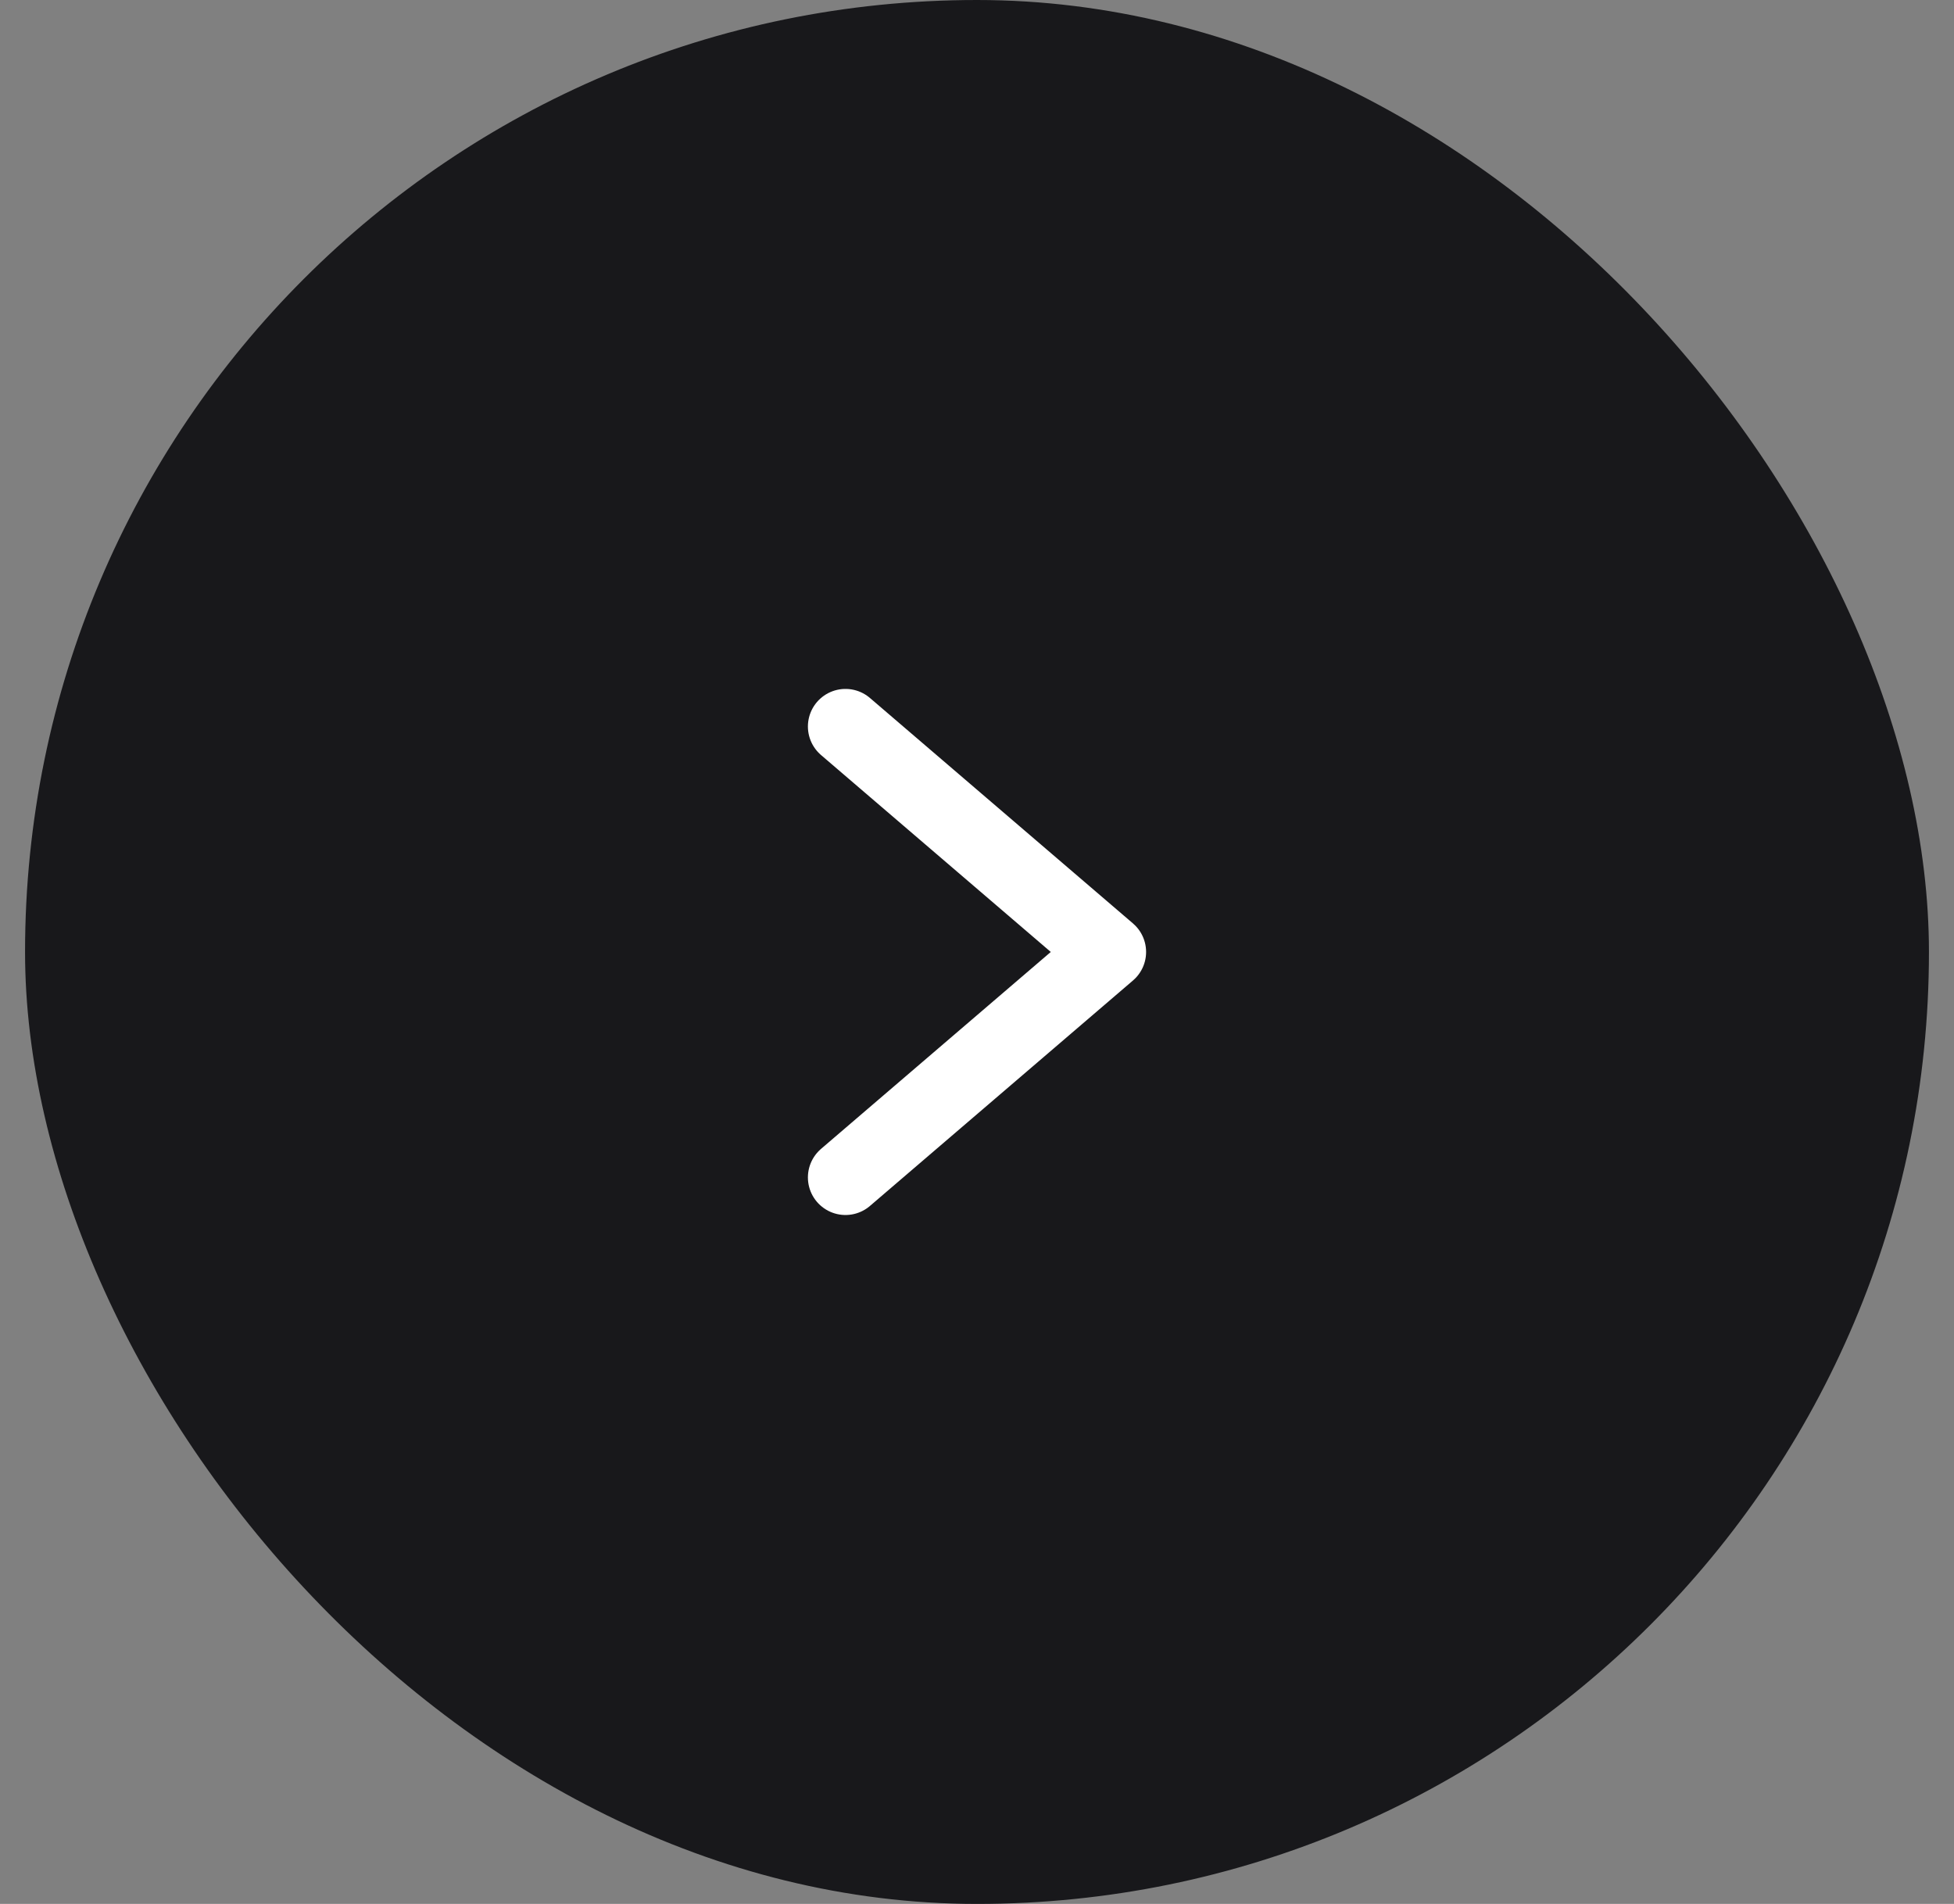
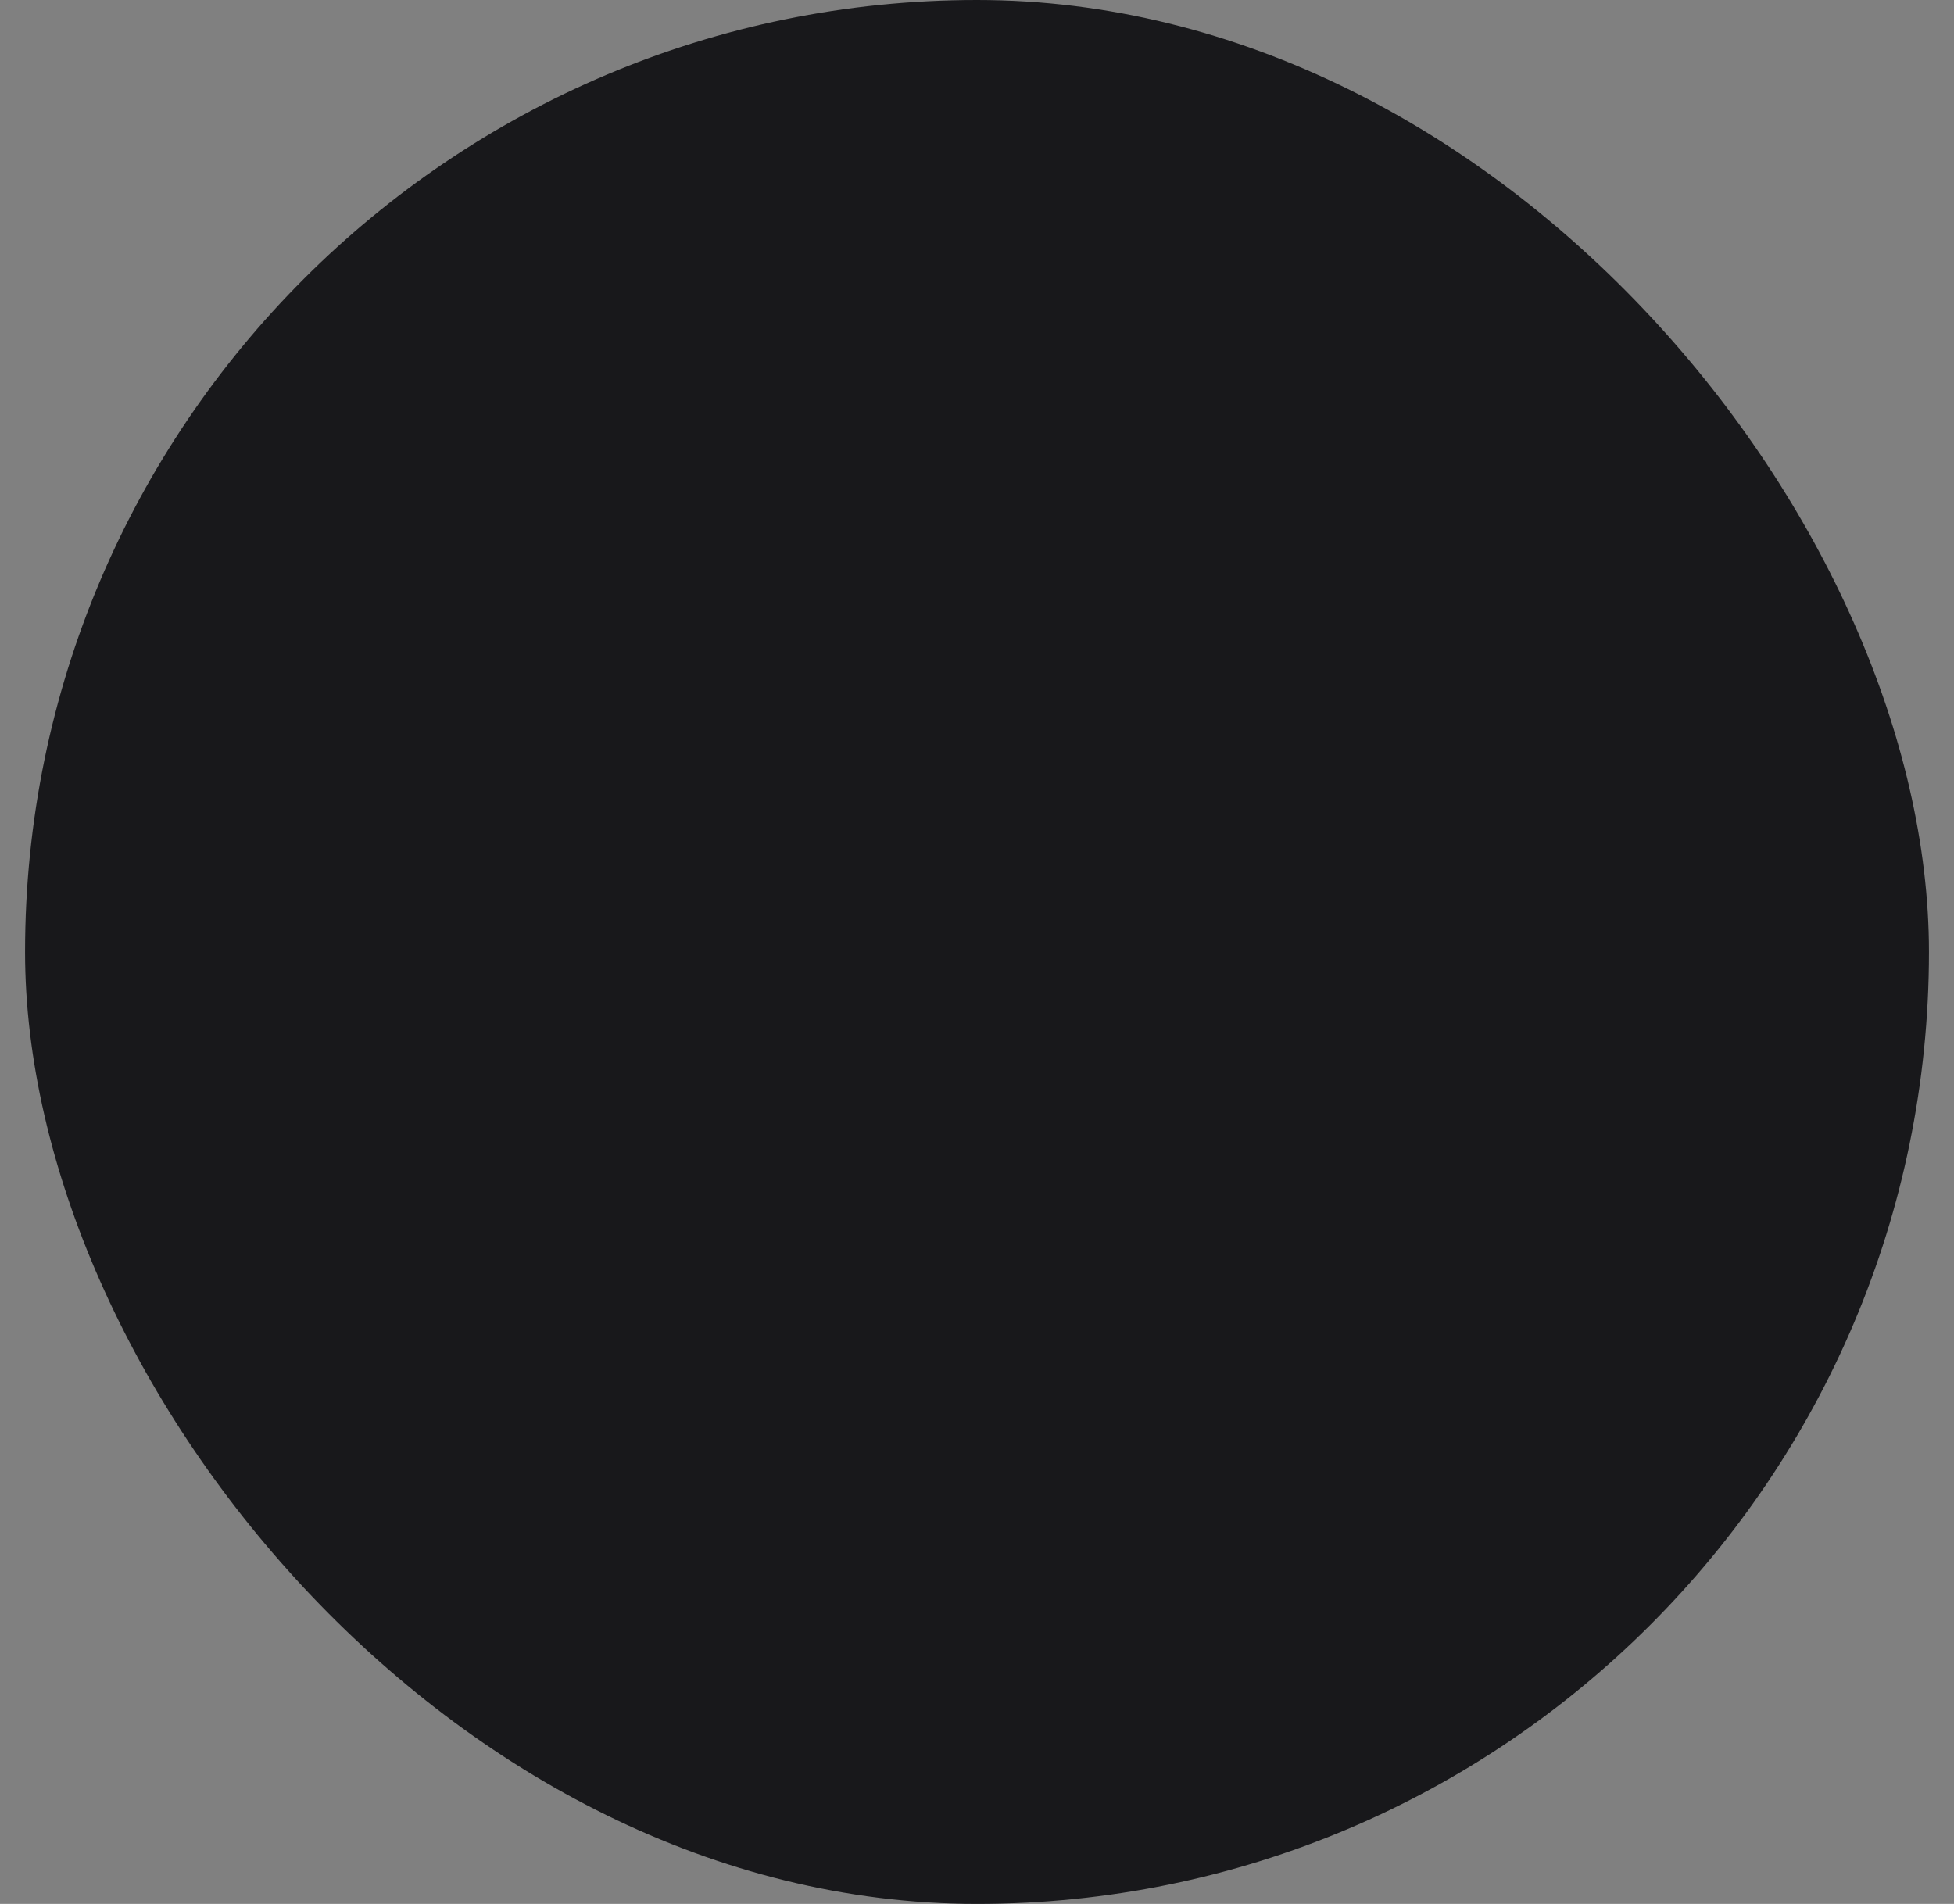
<svg xmlns="http://www.w3.org/2000/svg" width="39" height="38" viewBox="0 0 39 38" fill="none">
  <rect x="0" y="0" width="39" height="38" fill="#808080" stroke="none" />
  <rect x="0.5" width="38" height="38" rx="19" fill="#18181B" />
-   <path d="M16.875 14.5L22.125 19L16.875 23.5" stroke="white" stroke-width="1.5" stroke-linecap="round" stroke-linejoin="round" />
</svg>